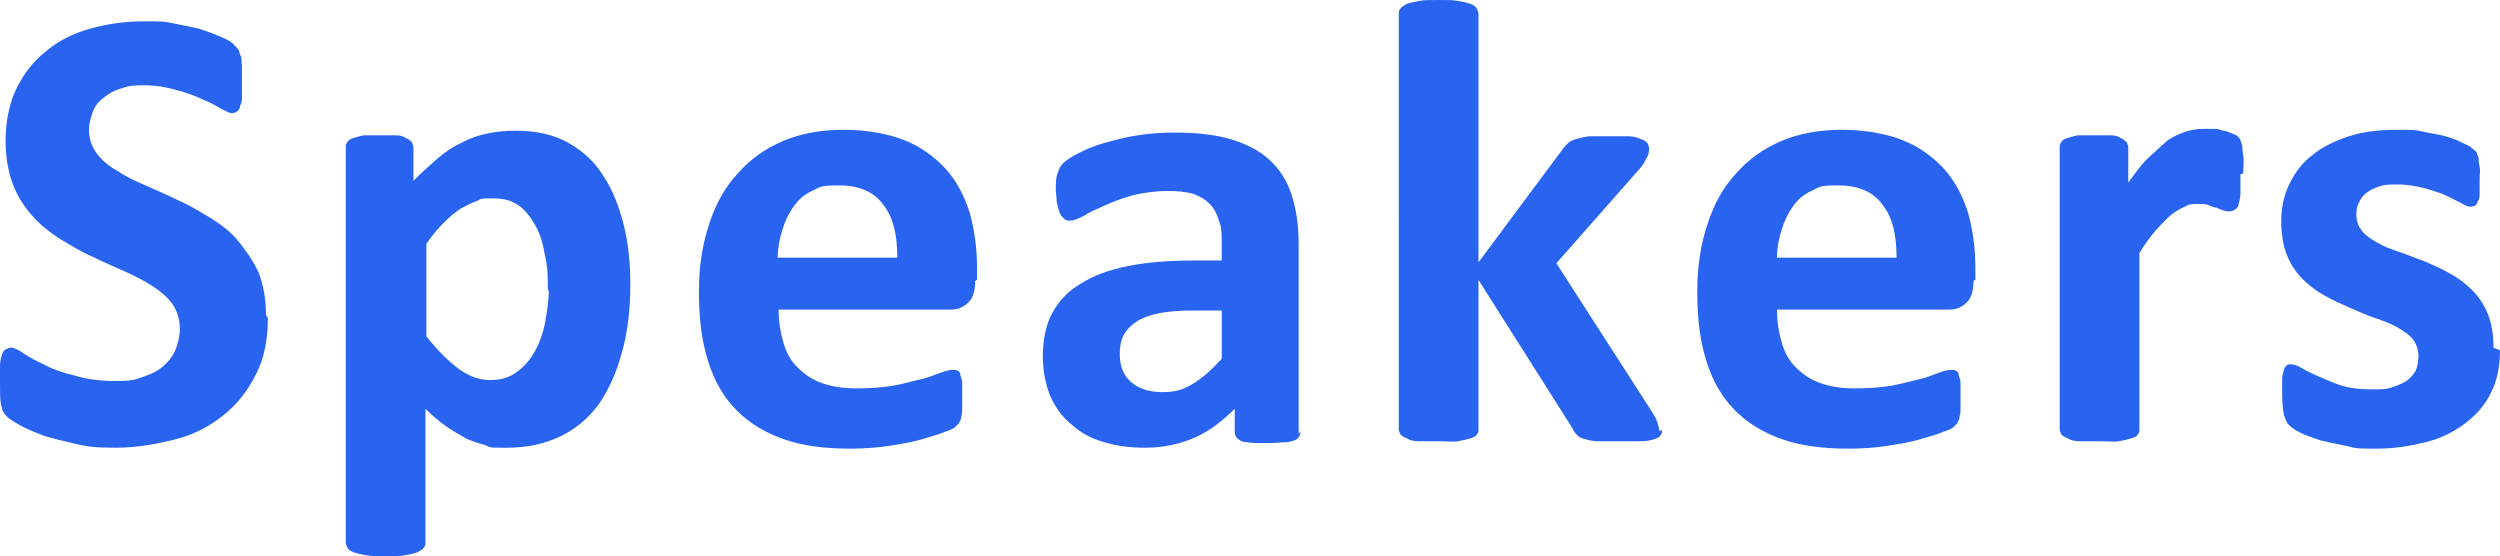
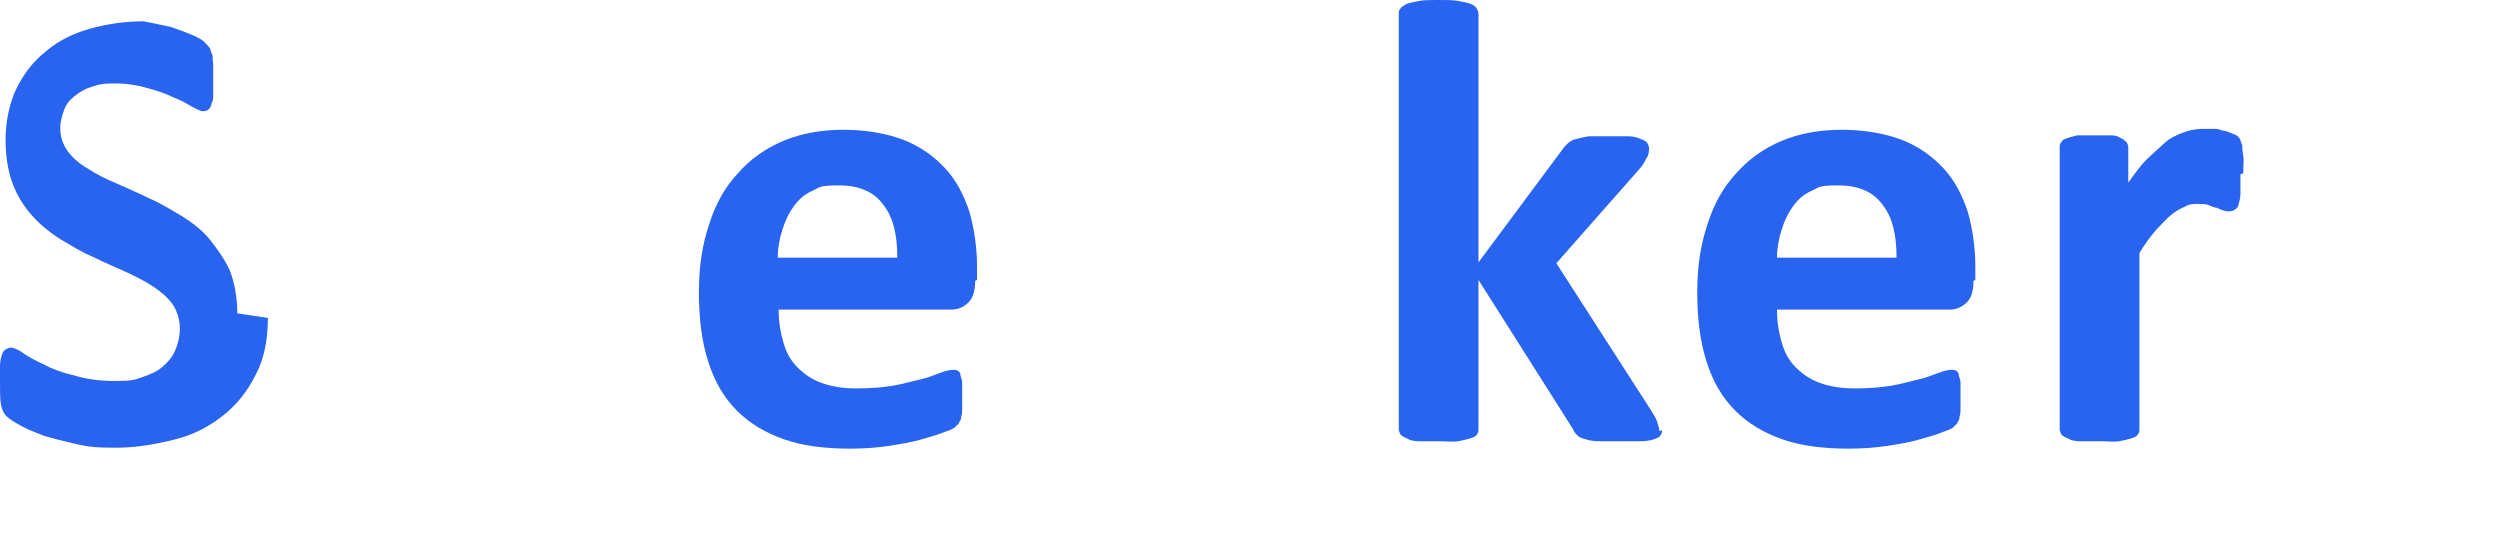
<svg xmlns="http://www.w3.org/2000/svg" version="1.1" viewBox="0 0 269.7 60">
  <defs>
    <style>
      .cls-1 {
        isolation: isolate;
      }

      .cls-2 {
        fill: #2864f0;
      }
    </style>
  </defs>
  <g>
    <g id="_レイヤー_1" data-name="レイヤー_1">
      <g id="SPEAKERS" class="cls-1">
        <g class="cls-1">
-           <path class="cls-2" d="M28.9,34.3c0,2.3-.4,4.4-1.3,6.1-.9,1.8-2,3.2-3.5,4.4-1.5,1.2-3.2,2.1-5.2,2.6s-4.1.9-6.4.9-2.9-.1-4.3-.4c-1.3-.3-2.5-.6-3.5-.9-1-.4-1.8-.7-2.5-1.1-.7-.4-1.2-.7-1.5-1-.3-.3-.5-.7-.6-1.3C0,43.1,0,42.3,0,41.3s0-1.3,0-1.8c0-.5.1-.9.2-1.2.1-.3.2-.5.4-.6s.4-.2.6-.2.8.2,1.3.6c.6.4,1.3.8,2.2,1.2.9.5,2,.9,3.3,1.2,1.3.4,2.7.6,4.4.6s2.1-.1,2.9-.4c.9-.3,1.6-.6,2.2-1.1s1.1-1.1,1.4-1.8c.3-.7.5-1.5.5-2.4s-.3-1.9-.8-2.6c-.5-.7-1.3-1.4-2.1-1.9-.9-.6-1.9-1.1-3-1.6-1.1-.5-2.3-1-3.5-1.6-1.2-.5-2.3-1.2-3.5-1.9-1.1-.7-2.1-1.5-3-2.5-.9-1-1.6-2.1-2.1-3.4-.5-1.3-.8-2.9-.8-4.8s.4-4,1.2-5.6c.8-1.6,1.8-2.9,3.2-4,1.3-1.1,2.9-1.9,4.7-2.4,1.8-.5,3.7-.8,5.8-.8s2.1,0,3.1.2c1,.2,2,.4,2.9.6.9.3,1.7.6,2.4.9.7.3,1.2.6,1.4.9.2.2.4.4.5.6,0,.2.1.4.2.6s0,.6.1,1c0,.4,0,.9,0,1.5s0,1.2,0,1.7c0,.5,0,.8-.2,1.1,0,.3-.2.5-.3.6s-.3.2-.6.2-.6-.2-1.2-.5c-.5-.3-1.2-.7-2-1-.8-.4-1.7-.7-2.8-1-1-.3-2.2-.5-3.5-.5s-1.8.1-2.6.4c-.7.2-1.3.6-1.8,1-.5.4-.9.9-1.1,1.5-.2.6-.4,1.2-.4,1.9,0,1,.3,1.8.8,2.5.5.7,1.3,1.4,2.2,1.9.9.6,1.9,1.1,3.1,1.6,1.1.5,2.3,1,3.5,1.6,1.2.5,2.3,1.2,3.5,1.9,1.1.7,2.2,1.5,3,2.5s1.6,2.1,2.2,3.4c.5,1.3.8,2.9.8,4.6Z" />
-           <path class="cls-2" d="M68,30.7c0,2.7-.3,5.2-.9,7.3-.6,2.2-1.4,4-2.5,5.6-1.1,1.5-2.5,2.7-4.2,3.5s-3.6,1.2-5.7,1.2-1.7,0-2.4-.3c-.7-.2-1.5-.4-2.2-.8-.7-.4-1.4-.8-2.1-1.3-.7-.5-1.4-1.1-2.1-1.8v14.4c0,.2,0,.4-.2.6-.1.2-.4.3-.7.5-.3.1-.8.2-1.3.3s-1.2.1-2.1.1-1.5,0-2.1-.1-1-.2-1.3-.3c-.3-.1-.6-.3-.7-.5-.1-.2-.2-.4-.2-.6V15.9c0-.2,0-.4.2-.6.1-.2.3-.3.6-.4.3-.1.7-.2,1.1-.3.5,0,1.1,0,1.8,0s1.3,0,1.7,0c.5,0,.8.1,1.1.3.3.1.5.3.6.4.1.2.2.4.2.6v3.6c.9-.9,1.8-1.7,2.6-2.4s1.7-1.3,2.6-1.7c.9-.5,1.8-.8,2.8-1,.9-.2,2-.3,3-.3,2.2,0,4.1.4,5.7,1.3,1.6.9,2.9,2.1,3.8,3.6,1,1.5,1.7,3.3,2.2,5.3.5,2,.7,4.2.7,6.5ZM59.1,31.3c0-1.3,0-2.5-.3-3.7-.2-1.2-.5-2.3-1-3.2-.5-.9-1.1-1.7-1.8-2.2-.8-.6-1.7-.8-2.9-.8s-1.1,0-1.7.3c-.6.2-1.1.5-1.7.8-.6.4-1.2.9-1.8,1.5s-1.3,1.4-1.9,2.3v10c1.2,1.5,2.4,2.7,3.5,3.5s2.2,1.2,3.4,1.2,2.1-.3,2.9-.9c.8-.6,1.4-1.3,1.9-2.2.5-.9.9-2,1.1-3.1s.4-2.3.4-3.5Z" />
+           <path class="cls-2" d="M28.9,34.3c0,2.3-.4,4.4-1.3,6.1-.9,1.8-2,3.2-3.5,4.4-1.5,1.2-3.2,2.1-5.2,2.6s-4.1.9-6.4.9-2.9-.1-4.3-.4c-1.3-.3-2.5-.6-3.5-.9-1-.4-1.8-.7-2.5-1.1-.7-.4-1.2-.7-1.5-1-.3-.3-.5-.7-.6-1.3C0,43.1,0,42.3,0,41.3s0-1.3,0-1.8c0-.5.1-.9.2-1.2.1-.3.2-.5.4-.6s.4-.2.6-.2.8.2,1.3.6c.6.4,1.3.8,2.2,1.2.9.5,2,.9,3.3,1.2,1.3.4,2.7.6,4.4.6s2.1-.1,2.9-.4c.9-.3,1.6-.6,2.2-1.1s1.1-1.1,1.4-1.8c.3-.7.5-1.5.5-2.4s-.3-1.9-.8-2.6c-.5-.7-1.3-1.4-2.1-1.9-.9-.6-1.9-1.1-3-1.6-1.1-.5-2.3-1-3.5-1.6-1.2-.5-2.3-1.2-3.5-1.9-1.1-.7-2.1-1.5-3-2.5-.9-1-1.6-2.1-2.1-3.4-.5-1.3-.8-2.9-.8-4.8s.4-4,1.2-5.6c.8-1.6,1.8-2.9,3.2-4,1.3-1.1,2.9-1.9,4.7-2.4,1.8-.5,3.7-.8,5.8-.8c1,.2,2,.4,2.9.6.9.3,1.7.6,2.4.9.7.3,1.2.6,1.4.9.2.2.4.4.5.6,0,.2.1.4.2.6s0,.6.1,1c0,.4,0,.9,0,1.5s0,1.2,0,1.7c0,.5,0,.8-.2,1.1,0,.3-.2.5-.3.6s-.3.2-.6.2-.6-.2-1.2-.5c-.5-.3-1.2-.7-2-1-.8-.4-1.7-.7-2.8-1-1-.3-2.2-.5-3.5-.5s-1.8.1-2.6.4c-.7.2-1.3.6-1.8,1-.5.4-.9.9-1.1,1.5-.2.6-.4,1.2-.4,1.9,0,1,.3,1.8.8,2.5.5.7,1.3,1.4,2.2,1.9.9.6,1.9,1.1,3.1,1.6,1.1.5,2.3,1,3.5,1.6,1.2.5,2.3,1.2,3.5,1.9,1.1.7,2.2,1.5,3,2.5s1.6,2.1,2.2,3.4c.5,1.3.8,2.9.8,4.6Z" />
          <path class="cls-2" d="M105.2,30.3c0,1-.2,1.8-.7,2.3-.5.5-1.1.8-1.9.8h-18.6c0,1.3.2,2.5.5,3.5.3,1.1.8,2,1.5,2.7s1.5,1.3,2.6,1.7c1.1.4,2.3.6,3.8.6s2.8-.1,4-.3c1.1-.2,2.1-.5,3-.7s1.5-.5,2.1-.7c.5-.2,1-.3,1.3-.3s.4,0,.5.1c.1,0,.3.2.3.4,0,.2.2.5.2.9,0,.4,0,.8,0,1.4s0,.9,0,1.3c0,.4,0,.7-.1.9,0,.3-.1.5-.2.6,0,.2-.2.3-.4.5-.1.2-.6.4-1.2.6-.7.3-1.5.5-2.5.8-1,.3-2.2.5-3.5.7-1.3.2-2.7.3-4.2.3-2.7,0-5.1-.3-7.1-1s-3.7-1.7-5.1-3.1c-1.4-1.4-2.4-3.1-3.1-5.3s-1-4.6-1-7.5.4-5.2,1.1-7.3c.7-2.2,1.7-4,3.1-5.5,1.3-1.5,3-2.7,4.9-3.5,1.9-.8,4.1-1.2,6.5-1.2s4.7.4,6.5,1.1,3.3,1.8,4.5,3.1c1.2,1.3,2,2.9,2.6,4.7.5,1.8.8,3.8.8,5.9v1.4ZM96.8,27.8c0-2.4-.4-4.3-1.5-5.7-1-1.4-2.6-2.1-4.8-2.1s-2,.2-2.9.6-1.5,1-2,1.7c-.5.7-.9,1.5-1.2,2.5-.3.9-.5,2-.5,3h12.9Z" />
-           <path class="cls-2" d="M140.3,46.5c0,.3-.1.6-.3.8-.2.2-.6.3-1.1.4-.5,0-1.2.1-2.2.1s-1.8,0-2.2-.1c-.5,0-.8-.2-1-.4-.2-.2-.3-.4-.3-.8v-2.4c-1.3,1.3-2.7,2.4-4.3,3.1s-3.4,1.1-5.3,1.1-3.1-.2-4.5-.6c-1.4-.4-2.5-1-3.5-1.9-1-.8-1.8-1.9-2.3-3.1s-.8-2.7-.8-4.3.3-3.3,1-4.6c.7-1.3,1.7-2.4,3.1-3.2,1.4-.9,3.1-1.5,5.1-1.9s4.4-.6,7.1-.6h3v-1.8c0-1,0-1.8-.3-2.5-.2-.7-.5-1.3-1-1.8s-1-.8-1.8-1.1c-.7-.2-1.7-.3-2.8-.3s-2.7.2-3.8.5c-1.1.3-2.1.7-3,1.1-.9.4-1.6.7-2.2,1.1-.6.3-1.1.5-1.4.5s-.5,0-.7-.2c-.2-.2-.4-.4-.5-.7-.1-.3-.2-.7-.3-1.1,0-.4-.1-.9-.1-1.4s0-1.3.2-1.7c.1-.4.3-.8.6-1.1.3-.3.9-.7,1.7-1.1.8-.4,1.7-.8,2.8-1.1,1.1-.3,2.2-.6,3.5-.8s2.6-.3,3.9-.3c2.4,0,4.4.2,6.1.7,1.7.5,3.1,1.2,4.2,2.2s1.9,2.2,2.4,3.7c.5,1.5.8,3.3.8,5.4v20.5ZM131.9,33.5h-3.3c-1.4,0-2.6.1-3.6.3-1,.2-1.8.5-2.4.9s-1.1.9-1.4,1.5c-.3.6-.4,1.2-.4,2,0,1.3.4,2.3,1.2,3,.8.7,1.9,1.1,3.4,1.1s2.3-.3,3.3-.9,2-1.5,3.1-2.7v-5.2Z" />
          <path class="cls-2" d="M179.3,46.4c0,.2,0,.4-.2.6-.1.2-.4.3-.7.4-.3.1-.8.2-1.4.2s-1.3,0-2.2,0-1.7,0-2.3,0c-.6,0-1.1-.1-1.4-.2-.4-.1-.7-.2-.9-.4-.2-.2-.4-.4-.5-.7l-10.2-16.1v16.1c0,.2,0,.4-.2.6-.1.2-.4.3-.7.4-.3.1-.8.2-1.3.3s-1.2,0-2.1,0-1.5,0-2.1,0-1-.1-1.3-.3c-.3-.1-.6-.3-.7-.4-.1-.2-.2-.4-.2-.6V1.5c0-.2,0-.4.2-.6.1-.2.4-.3.7-.5.3-.1.8-.2,1.3-.3s1.2-.1,2.1-.1,1.5,0,2.1.1,1,.2,1.3.3c.3.1.6.3.7.5.1.2.2.4.2.6v26.8l9-12.1c.2-.3.4-.5.6-.7s.5-.4.9-.5c.4-.1.8-.2,1.4-.3.6,0,1.3,0,2.1,0s1.6,0,2.1,0,1,.1,1.4.3c.4.1.6.3.7.4.1.2.2.4.2.6s0,.7-.3,1.1c-.2.4-.4.8-.8,1.2l-8.9,10.1,10.3,16c.3.5.5.8.6,1.2.1.3.2.6.2.9Z" />
          <path class="cls-2" d="M212.9,30.3c0,1-.2,1.8-.7,2.3-.5.5-1.1.8-1.9.8h-18.6c0,1.3.2,2.5.5,3.5.3,1.1.8,2,1.5,2.7s1.5,1.3,2.6,1.7c1.1.4,2.3.6,3.8.6s2.8-.1,4-.3c1.1-.2,2.1-.5,3-.7s1.5-.5,2.1-.7c.5-.2,1-.3,1.3-.3s.4,0,.5.1c.1,0,.3.2.3.4,0,.2.2.5.2.9,0,.4,0,.8,0,1.4s0,.9,0,1.3c0,.4,0,.7-.1.9,0,.3-.1.5-.2.6,0,.2-.2.3-.4.5-.1.2-.6.4-1.2.6-.7.3-1.5.5-2.5.8-1,.3-2.2.5-3.5.7-1.3.2-2.7.3-4.2.3-2.7,0-5.1-.3-7.1-1s-3.7-1.7-5.1-3.1c-1.4-1.4-2.4-3.1-3.1-5.3s-1-4.6-1-7.5.4-5.2,1.1-7.3c.7-2.2,1.7-4,3.1-5.5,1.3-1.5,3-2.7,4.9-3.5,1.9-.8,4.1-1.2,6.5-1.2s4.7.4,6.5,1.1,3.3,1.8,4.5,3.1c1.2,1.3,2,2.9,2.6,4.7.5,1.8.8,3.8.8,5.9v1.4ZM204.6,27.8c0-2.4-.4-4.3-1.5-5.7-1-1.4-2.6-2.1-4.8-2.1s-2,.2-2.9.6-1.5,1-2,1.7c-.5.7-.9,1.5-1.2,2.5-.3.9-.5,2-.5,3h12.9Z" />
          <path class="cls-2" d="M241.7,18.8c0,.8,0,1.5,0,2,0,.5-.1.9-.2,1.2,0,.3-.2.5-.4.6-.1.1-.3.2-.6.2s-.4,0-.6-.1c-.2,0-.5-.2-.8-.3-.3,0-.6-.2-.9-.3s-.7-.1-1.1-.1-1,0-1.4.3c-.5.2-1,.5-1.5.9s-1,1-1.6,1.6c-.6.7-1.2,1.5-1.8,2.5v19c0,.2,0,.4-.2.6-.1.2-.4.3-.7.4-.3.1-.8.2-1.3.3s-1.2,0-2.1,0-1.5,0-2.1,0-1-.1-1.3-.3c-.3-.1-.6-.3-.7-.4-.1-.2-.2-.4-.2-.6V15.9c0-.2,0-.4.2-.6.1-.2.3-.3.6-.4.3-.1.7-.2,1.1-.3.5,0,1.1,0,1.8,0s1.3,0,1.8,0,.8.1,1.1.3c.3.1.4.3.6.4.1.2.2.4.2.6v3.8c.8-1.1,1.5-2.1,2.3-2.8s1.4-1.3,2-1.8c.6-.4,1.3-.7,1.9-.9.6-.2,1.3-.3,1.9-.3s.6,0,1,0c.3,0,.7,0,1.1.2.4,0,.7.2,1,.3.3.1.5.2.6.3.1.1.2.2.3.4,0,.1.1.3.2.6,0,.2,0,.6.1,1.1s0,1.1,0,1.9Z" />
-           <path class="cls-2" d="M269.7,37.8c0,1.7-.3,3.3-1,4.6-.6,1.3-1.6,2.4-2.8,3.3-1.2.9-2.6,1.6-4.2,2-1.6.4-3.4.7-5.3.7s-2.2,0-3.3-.3c-1-.2-2-.4-2.8-.6-.8-.3-1.5-.5-2.1-.8s-.9-.5-1.2-.8c-.3-.2-.4-.6-.6-1.1-.1-.5-.2-1.3-.2-2.3s0-1.2,0-1.6c0-.4.1-.7.2-1,0-.2.2-.4.3-.5s.3-.1.5-.1.6.1,1.1.4c.5.3,1.1.6,1.8.9.7.3,1.6.7,2.5,1,1,.3,2.1.4,3.3.4s1.5,0,2.1-.2c.6-.2,1.1-.4,1.6-.7.4-.3.8-.7,1-1.1.2-.5.3-1,.3-1.6s-.2-1.3-.6-1.8-1-.9-1.7-1.3c-.7-.4-1.5-.7-2.4-1-.9-.3-1.8-.7-2.7-1.1-.9-.4-1.8-.8-2.7-1.3-.9-.5-1.7-1.1-2.4-1.8-.7-.7-1.3-1.6-1.7-2.6s-.6-2.3-.6-3.7.3-2.8.9-4c.6-1.2,1.4-2.3,2.5-3.1,1.1-.9,2.4-1.5,3.9-2s3.3-.7,5.2-.7,1.9,0,2.8.2,1.7.3,2.4.5c.7.2,1.3.4,1.8.7.5.2.9.4,1.1.6.2.2.4.3.5.5,0,.2.2.4.2.6,0,.2,0,.5.1.9s0,.8,0,1.3,0,1.1,0,1.5c0,.4,0,.7-.2.9,0,.2-.2.4-.3.5-.1,0-.3.1-.5.1s-.5-.1-1-.4c-.4-.2-1-.5-1.6-.8s-1.4-.5-2.3-.8c-.9-.2-1.8-.4-2.9-.4s-1.4,0-2,.2c-.6.2-1,.4-1.4.7-.4.3-.6.6-.8,1-.2.4-.3.8-.3,1.3,0,.7.2,1.3.6,1.8.4.5,1,.9,1.7,1.3.7.4,1.5.7,2.4,1,.9.3,1.8.7,2.7,1,.9.4,1.8.8,2.7,1.3.9.5,1.7,1.1,2.4,1.8.7.7,1.3,1.6,1.7,2.6.4,1,.6,2.2.6,3.6Z" />
        </g>
      </g>
    </g>
  </g>
</svg>